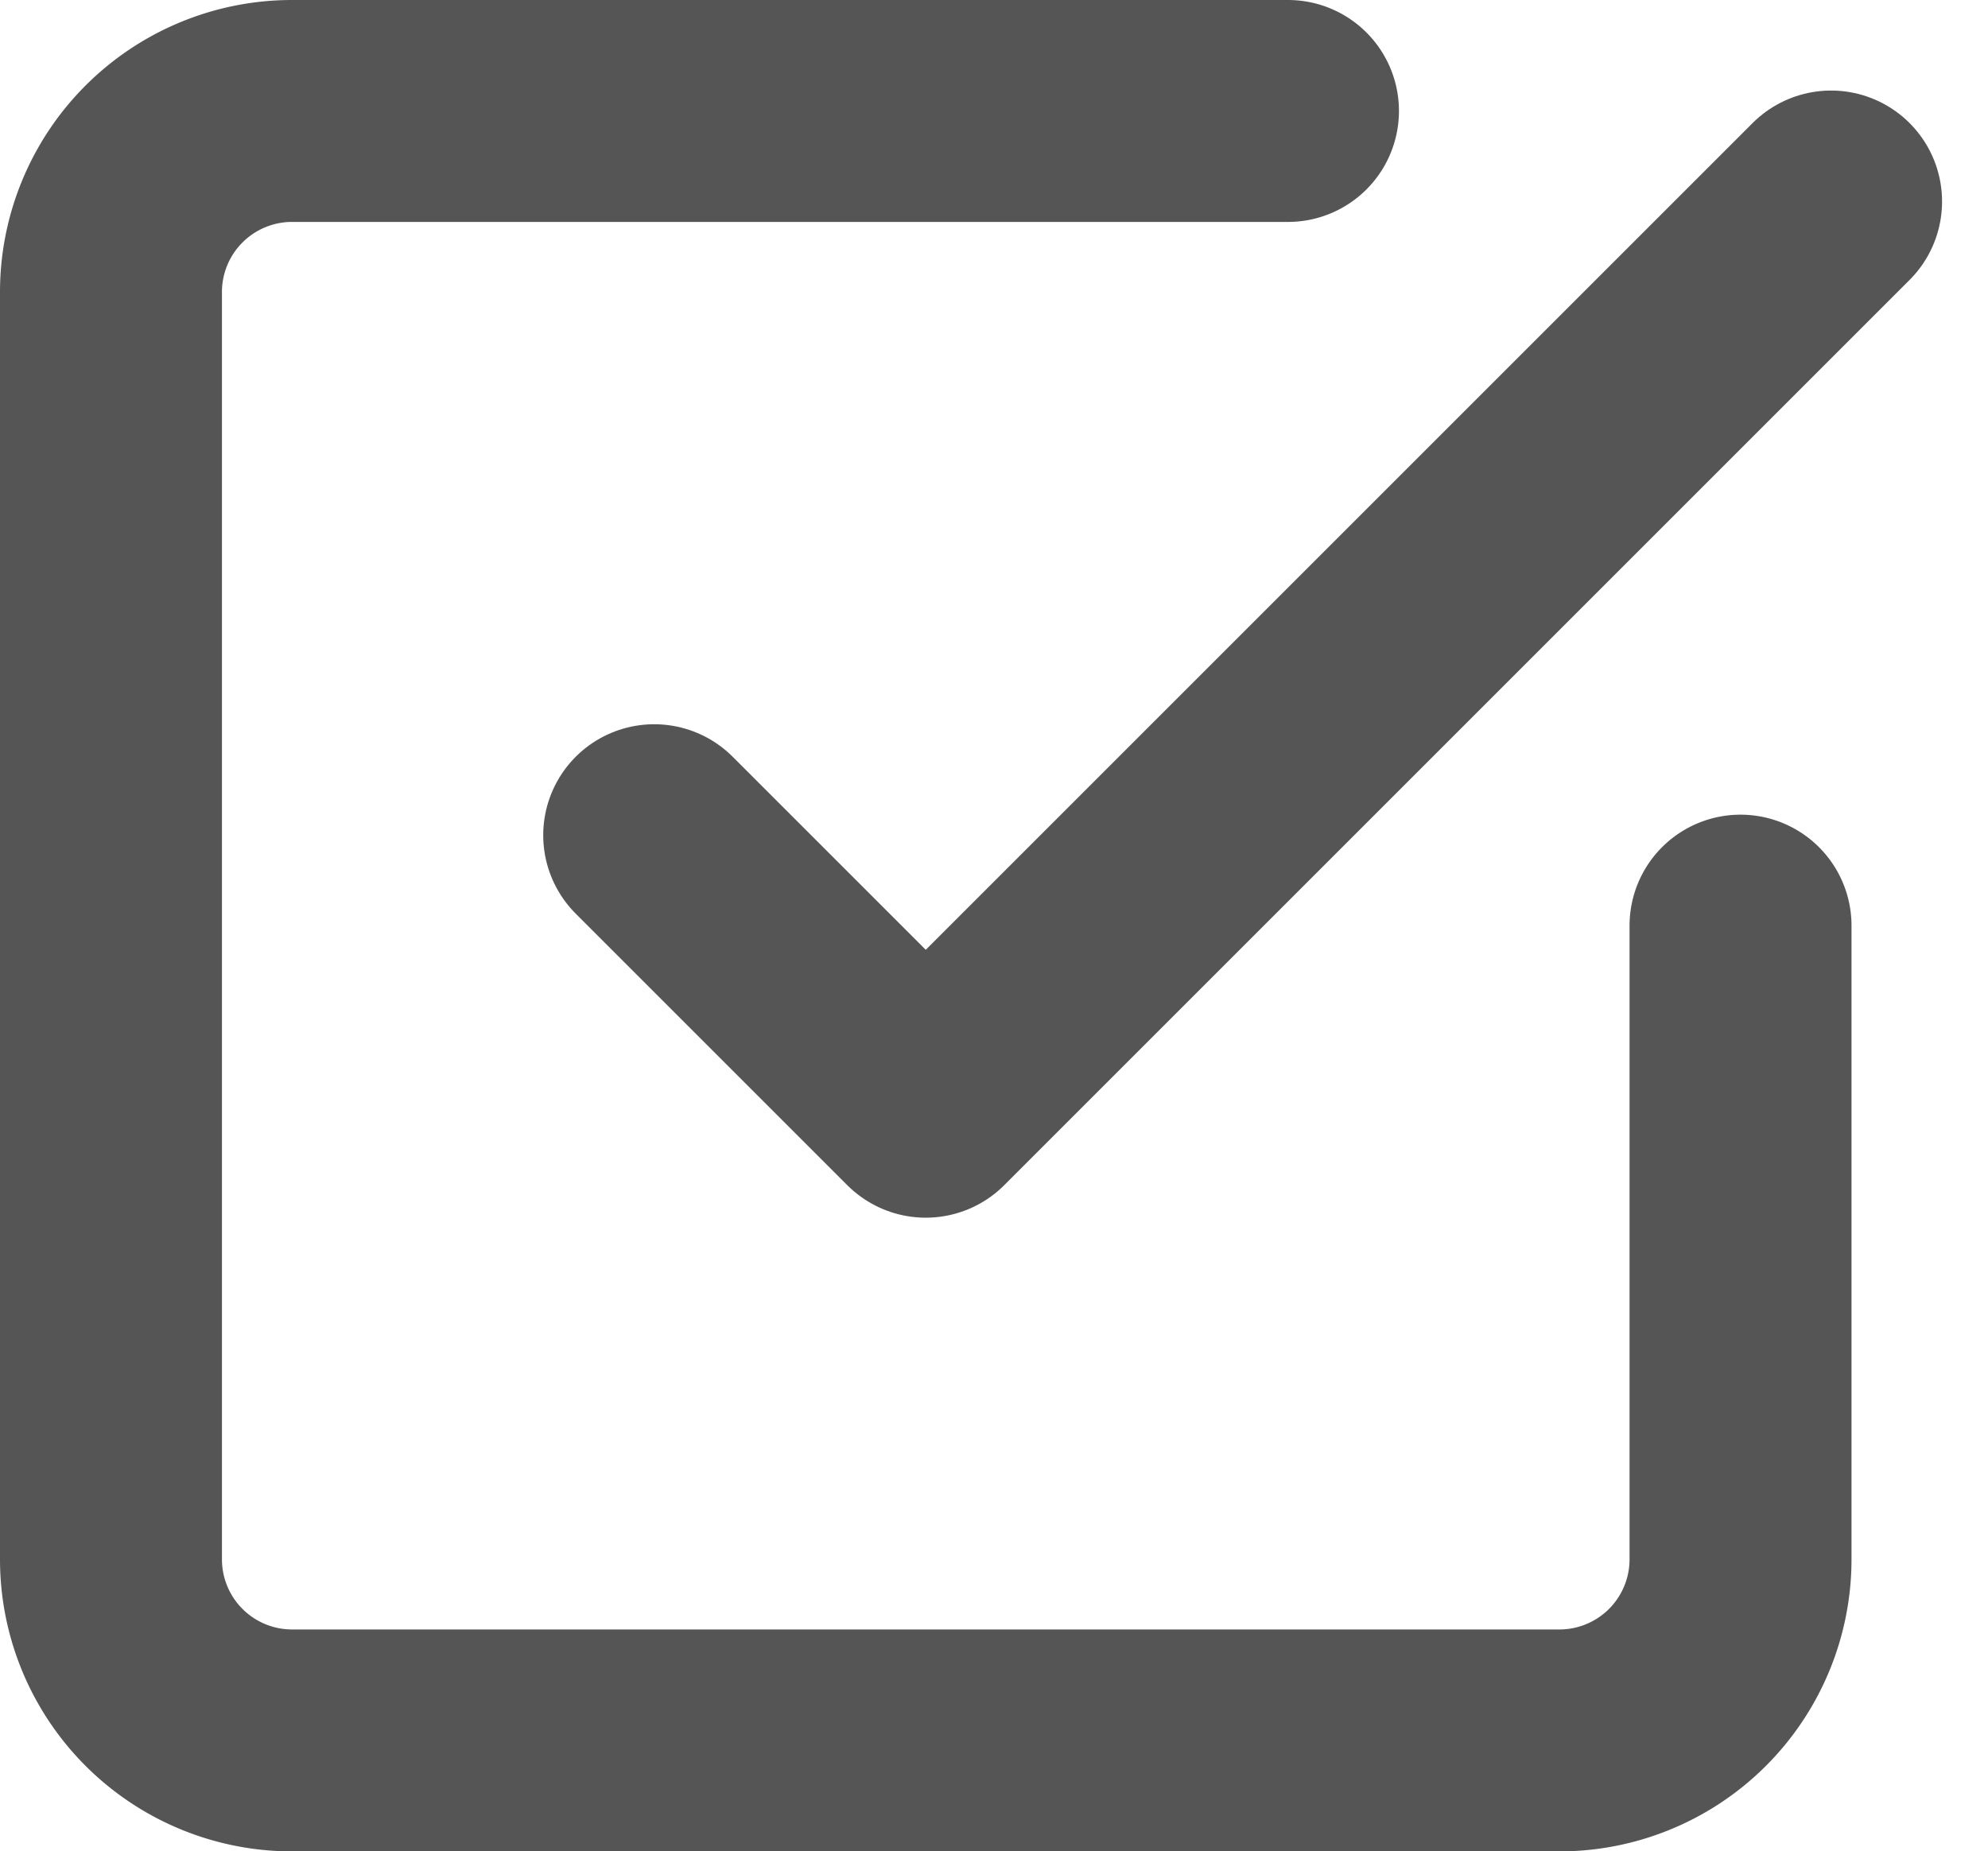
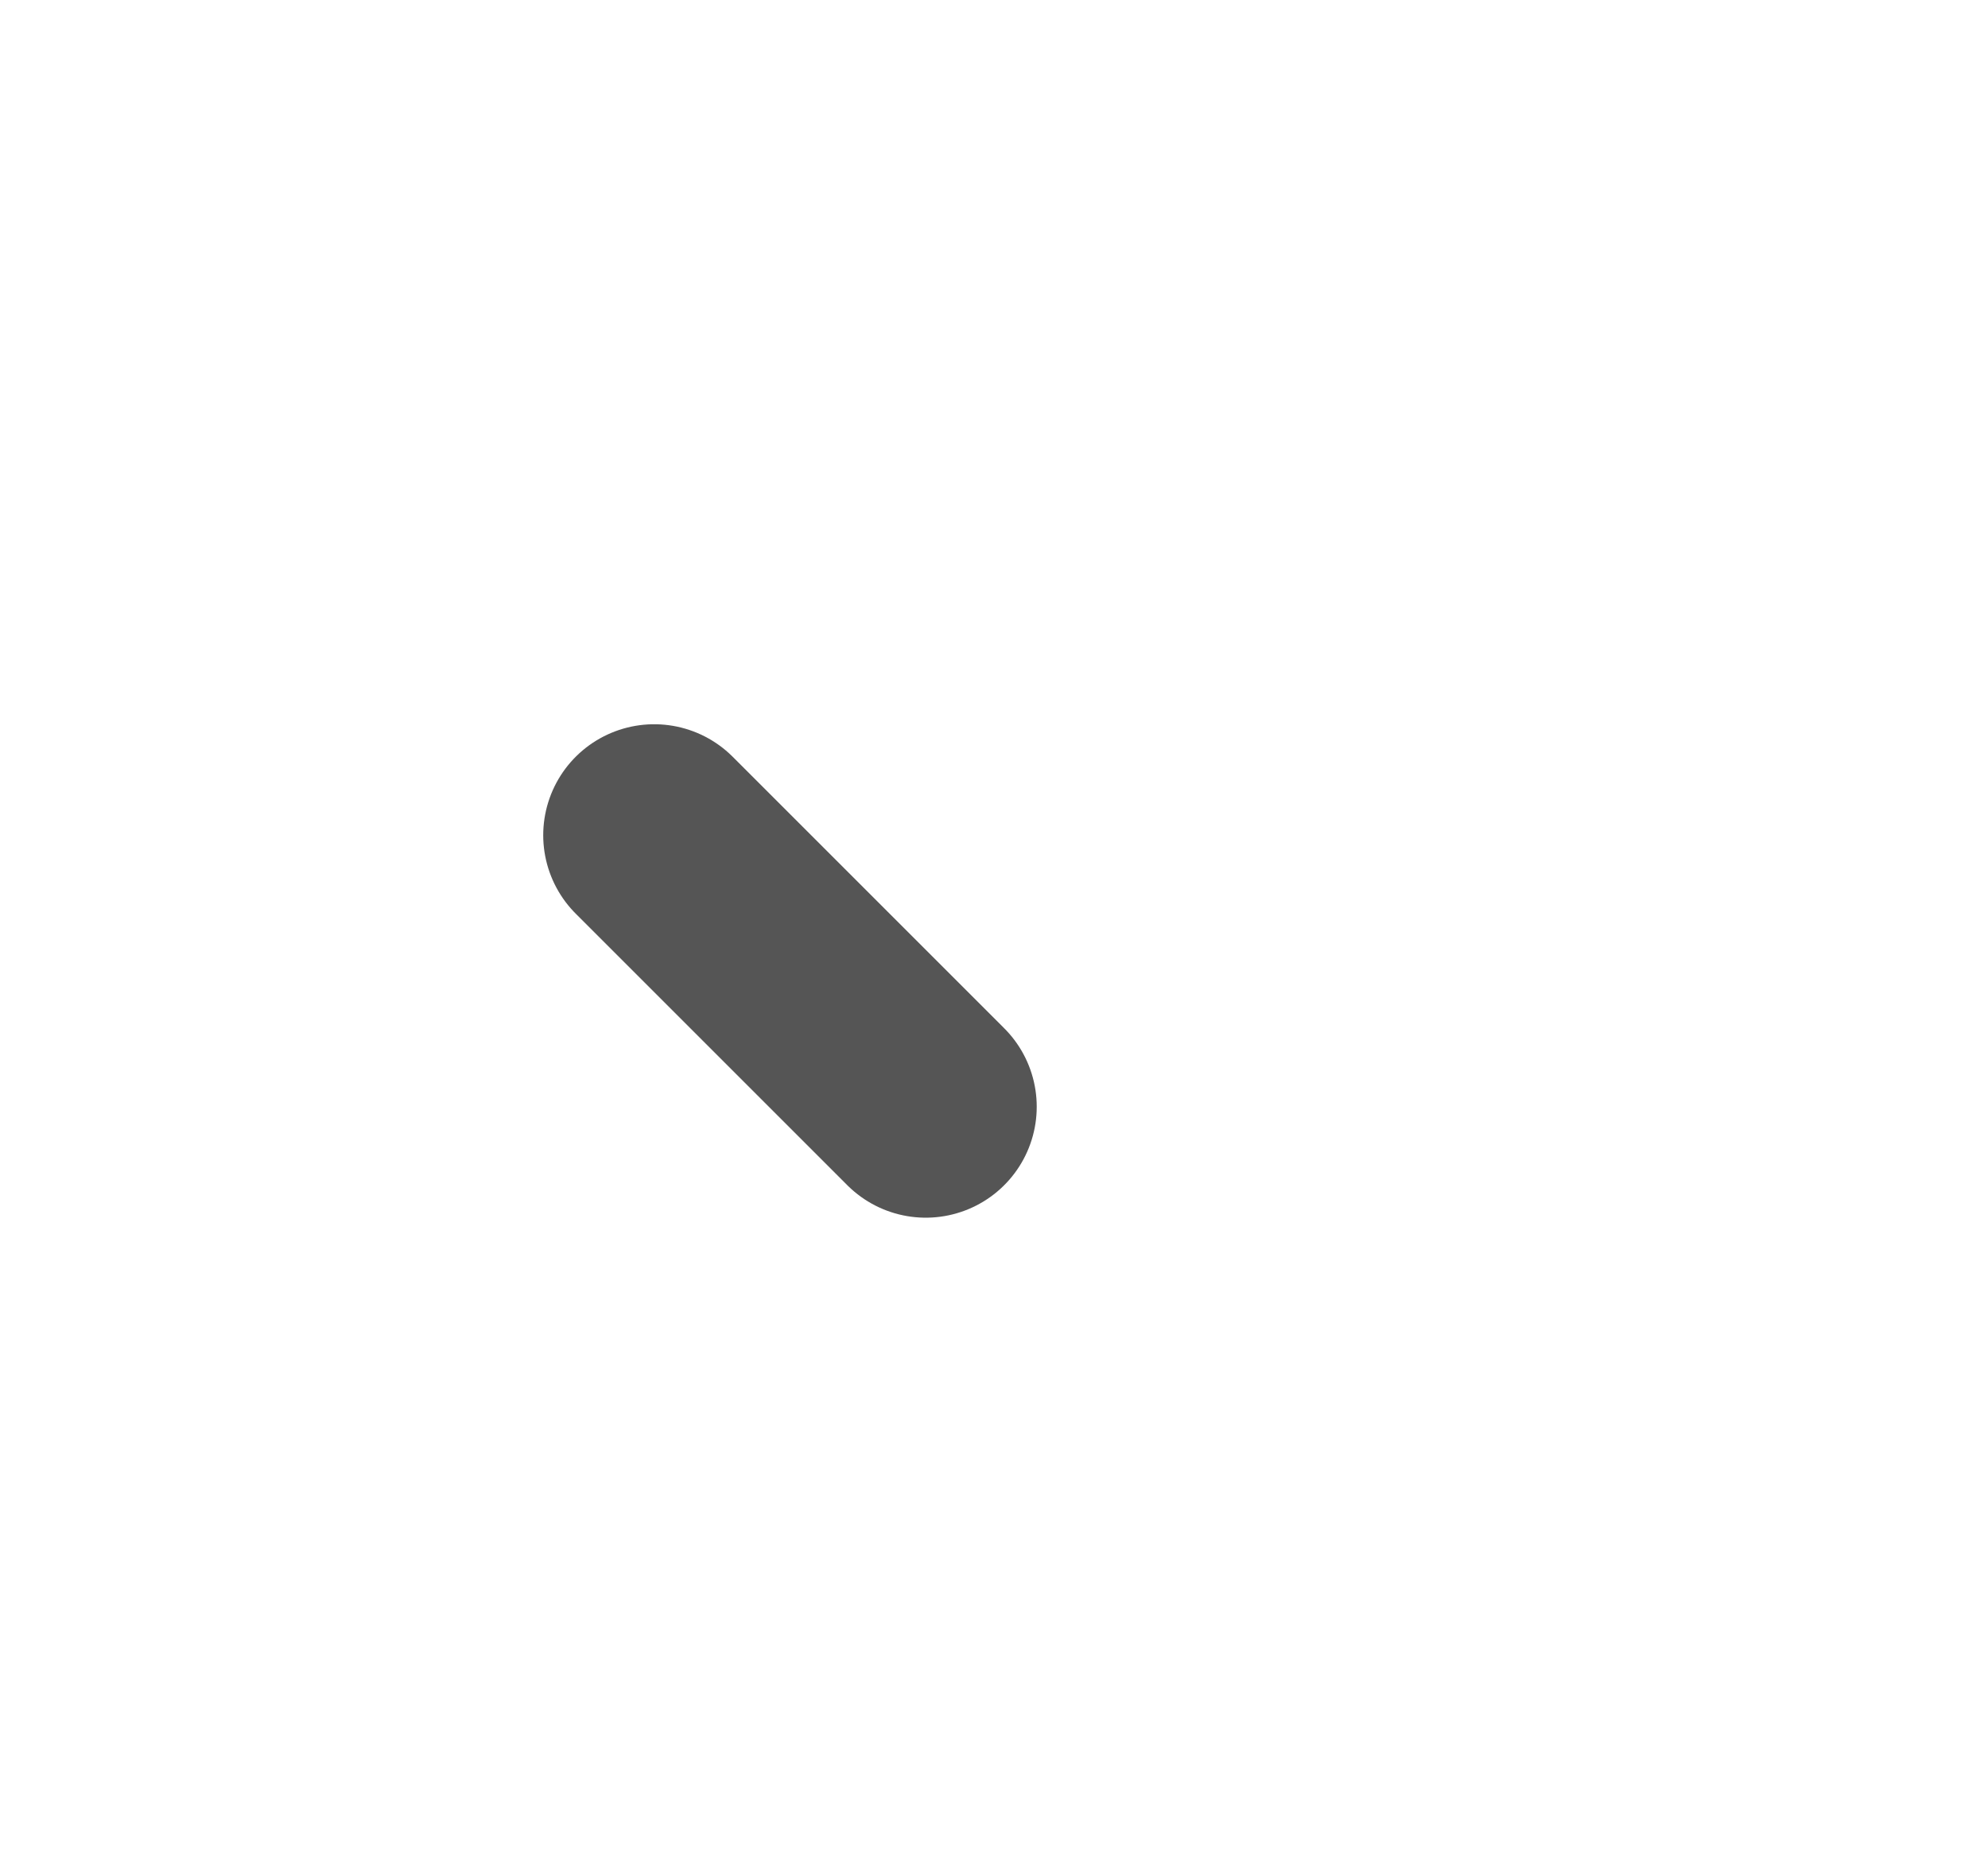
<svg xmlns="http://www.w3.org/2000/svg" width="17.914" height="16.684" viewBox="0 0 17.914 16.684">
  <defs>
    <style>
      .cls-1 {
        fill: none;
        stroke: #555;
        stroke-linecap: round;
        stroke-linejoin: round;
        stroke-width: 2px;
      }
    </style>
  </defs>
  <g id="Icon_feather-check-square" data-name="Icon feather-check-square" transform="translate(-3.5 -3.5)">
-     <path id="パス_156" data-name="パス 156" class="cls-1" d="M13.5,11.711l2.447,2.447L24.105,6" transform="translate(-4.105 -0.684)" />
-     <path id="パス_157" data-name="パス 157" class="cls-1" d="M19.184,11.842v5.711a1.632,1.632,0,0,1-1.632,1.632H6.132A1.632,1.632,0,0,1,4.5,17.553V6.132A1.632,1.632,0,0,1,6.132,4.5h8.974" transform="translate(0 0)" />
+     <path id="パス_156" data-name="パス 156" class="cls-1" d="M13.5,11.711l2.447,2.447" transform="translate(-4.105 -0.684)" />
  </g>
</svg>